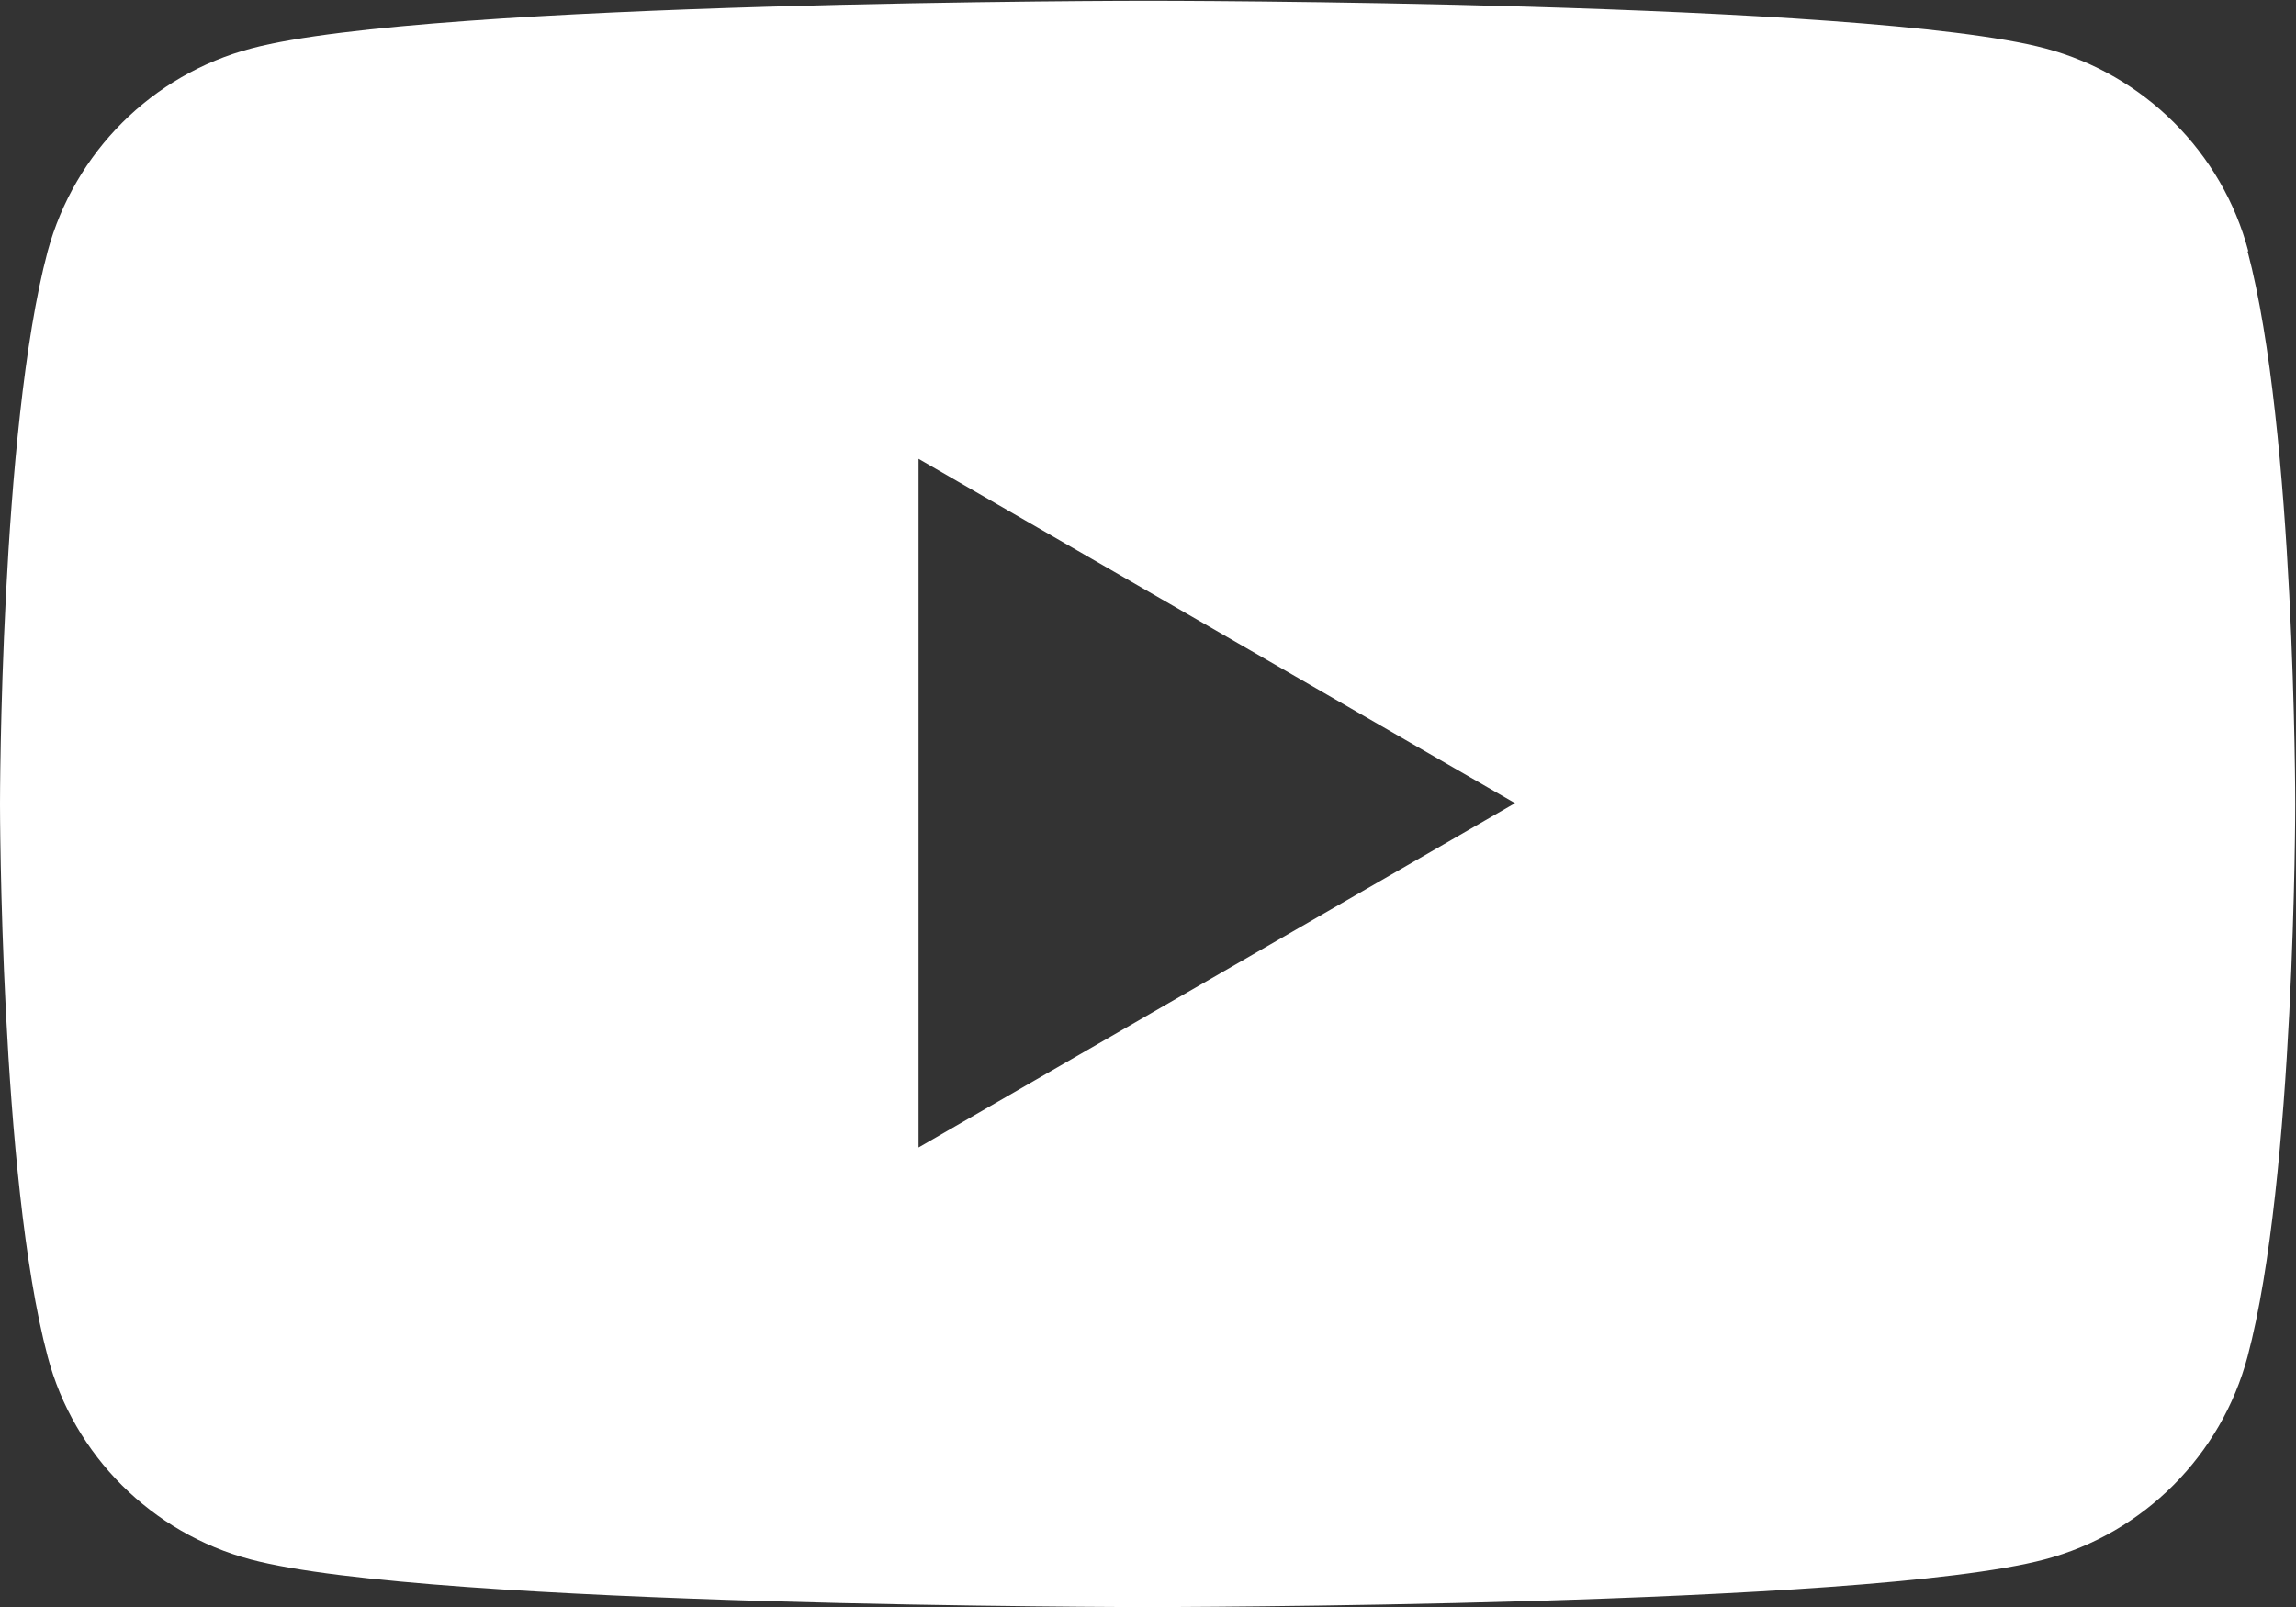
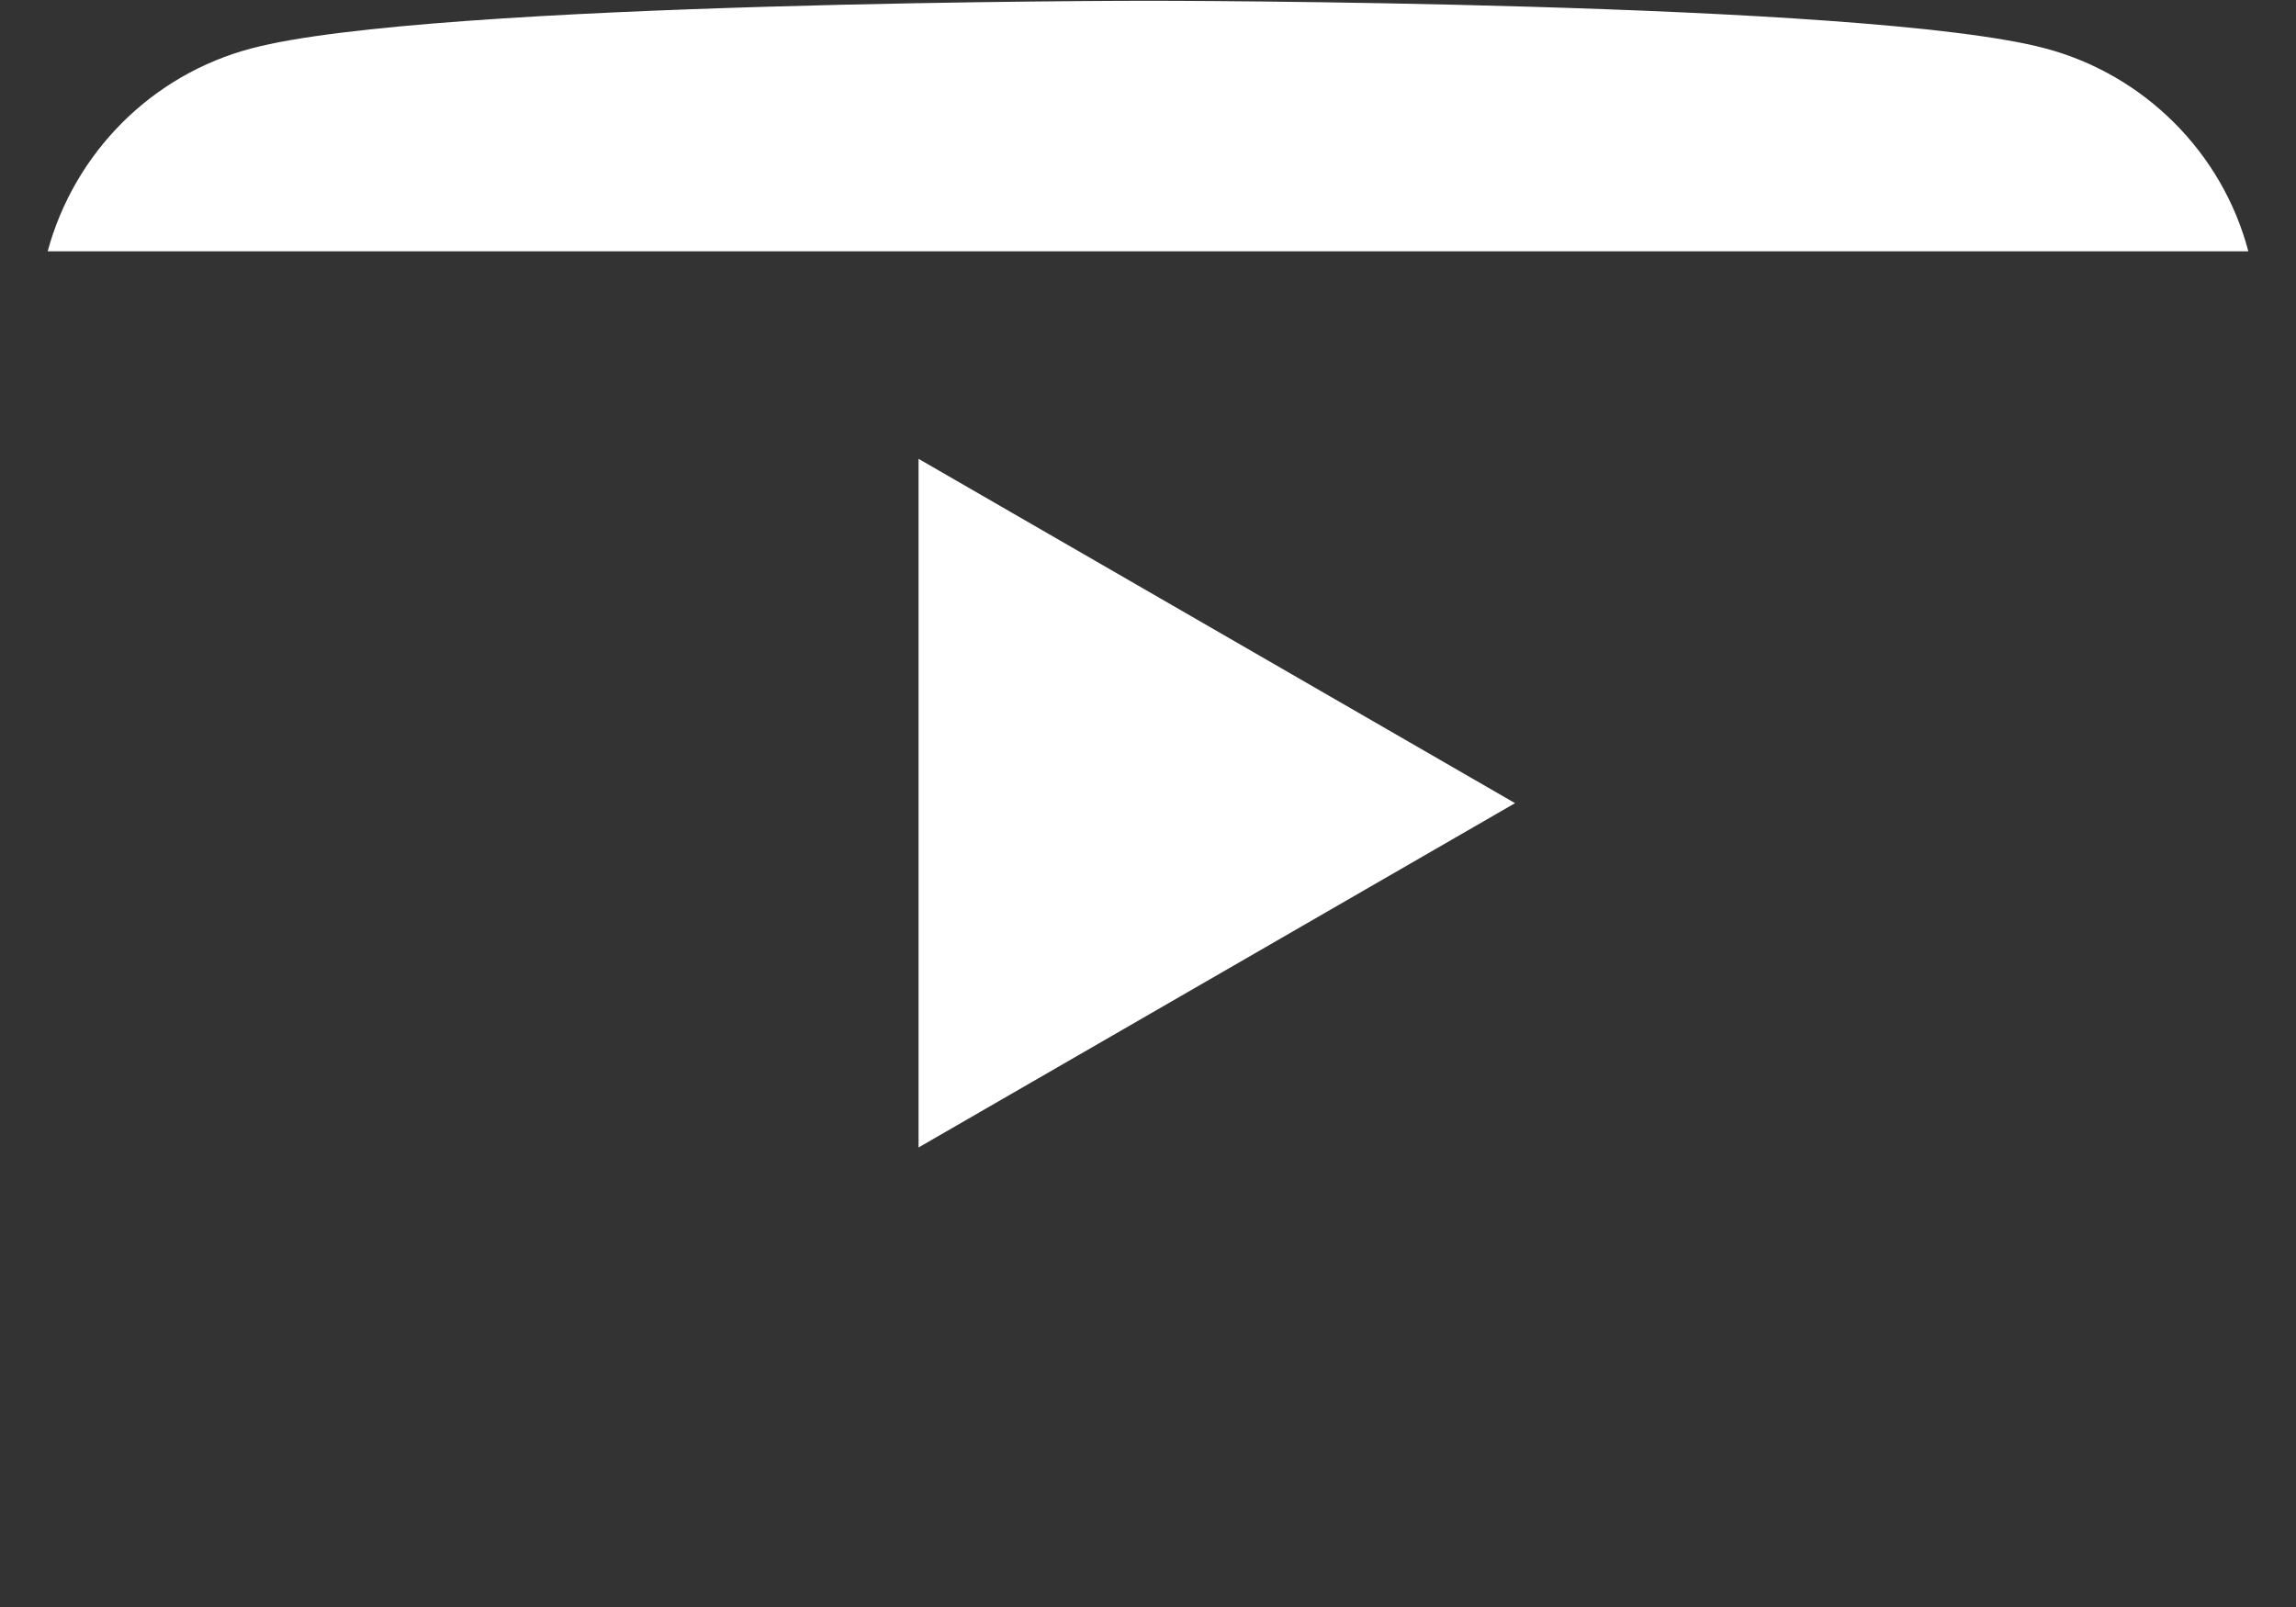
<svg xmlns="http://www.w3.org/2000/svg" id="_レイヤー_2" data-name="レイヤー_2" viewBox="0 0 29.87 20.91">
  <rect x="0" y="0" width="29.87" height="20.91" fill="#333333" stroke="none" />
  <defs>
    <style>
      .cls-1 {
        fill: #fff;
      }
    </style>
  </defs>
  <g id="design">
-     <path class="cls-1" d="M29.25,3.27c-.34-1.29-1.36-2.3-2.64-2.64-2.33-.62-11.67-.62-11.67-.62,0,0-9.34,0-11.67.62C1.98.97.97,1.98.62,3.27c-.62,2.33-.62,7.19-.62,7.19,0,0,0,4.86.62,7.19.34,1.29,1.36,2.3,2.64,2.64,2.33.62,11.67.62,11.67.62,0,0,9.34,0,11.67-.62,1.29-.34,2.3-1.36,2.64-2.64.62-2.33.62-7.19.62-7.19,0,0,0-4.86-.62-7.19ZM11.95,14.94V5.97l7.76,4.48-7.76,4.48Z" />
+     <path class="cls-1" d="M29.25,3.27c-.34-1.29-1.36-2.3-2.64-2.64-2.33-.62-11.67-.62-11.67-.62,0,0-9.34,0-11.67.62C1.98.97.97,1.98.62,3.27ZM11.95,14.94V5.97l7.76,4.48-7.76,4.48Z" />
  </g>
</svg>